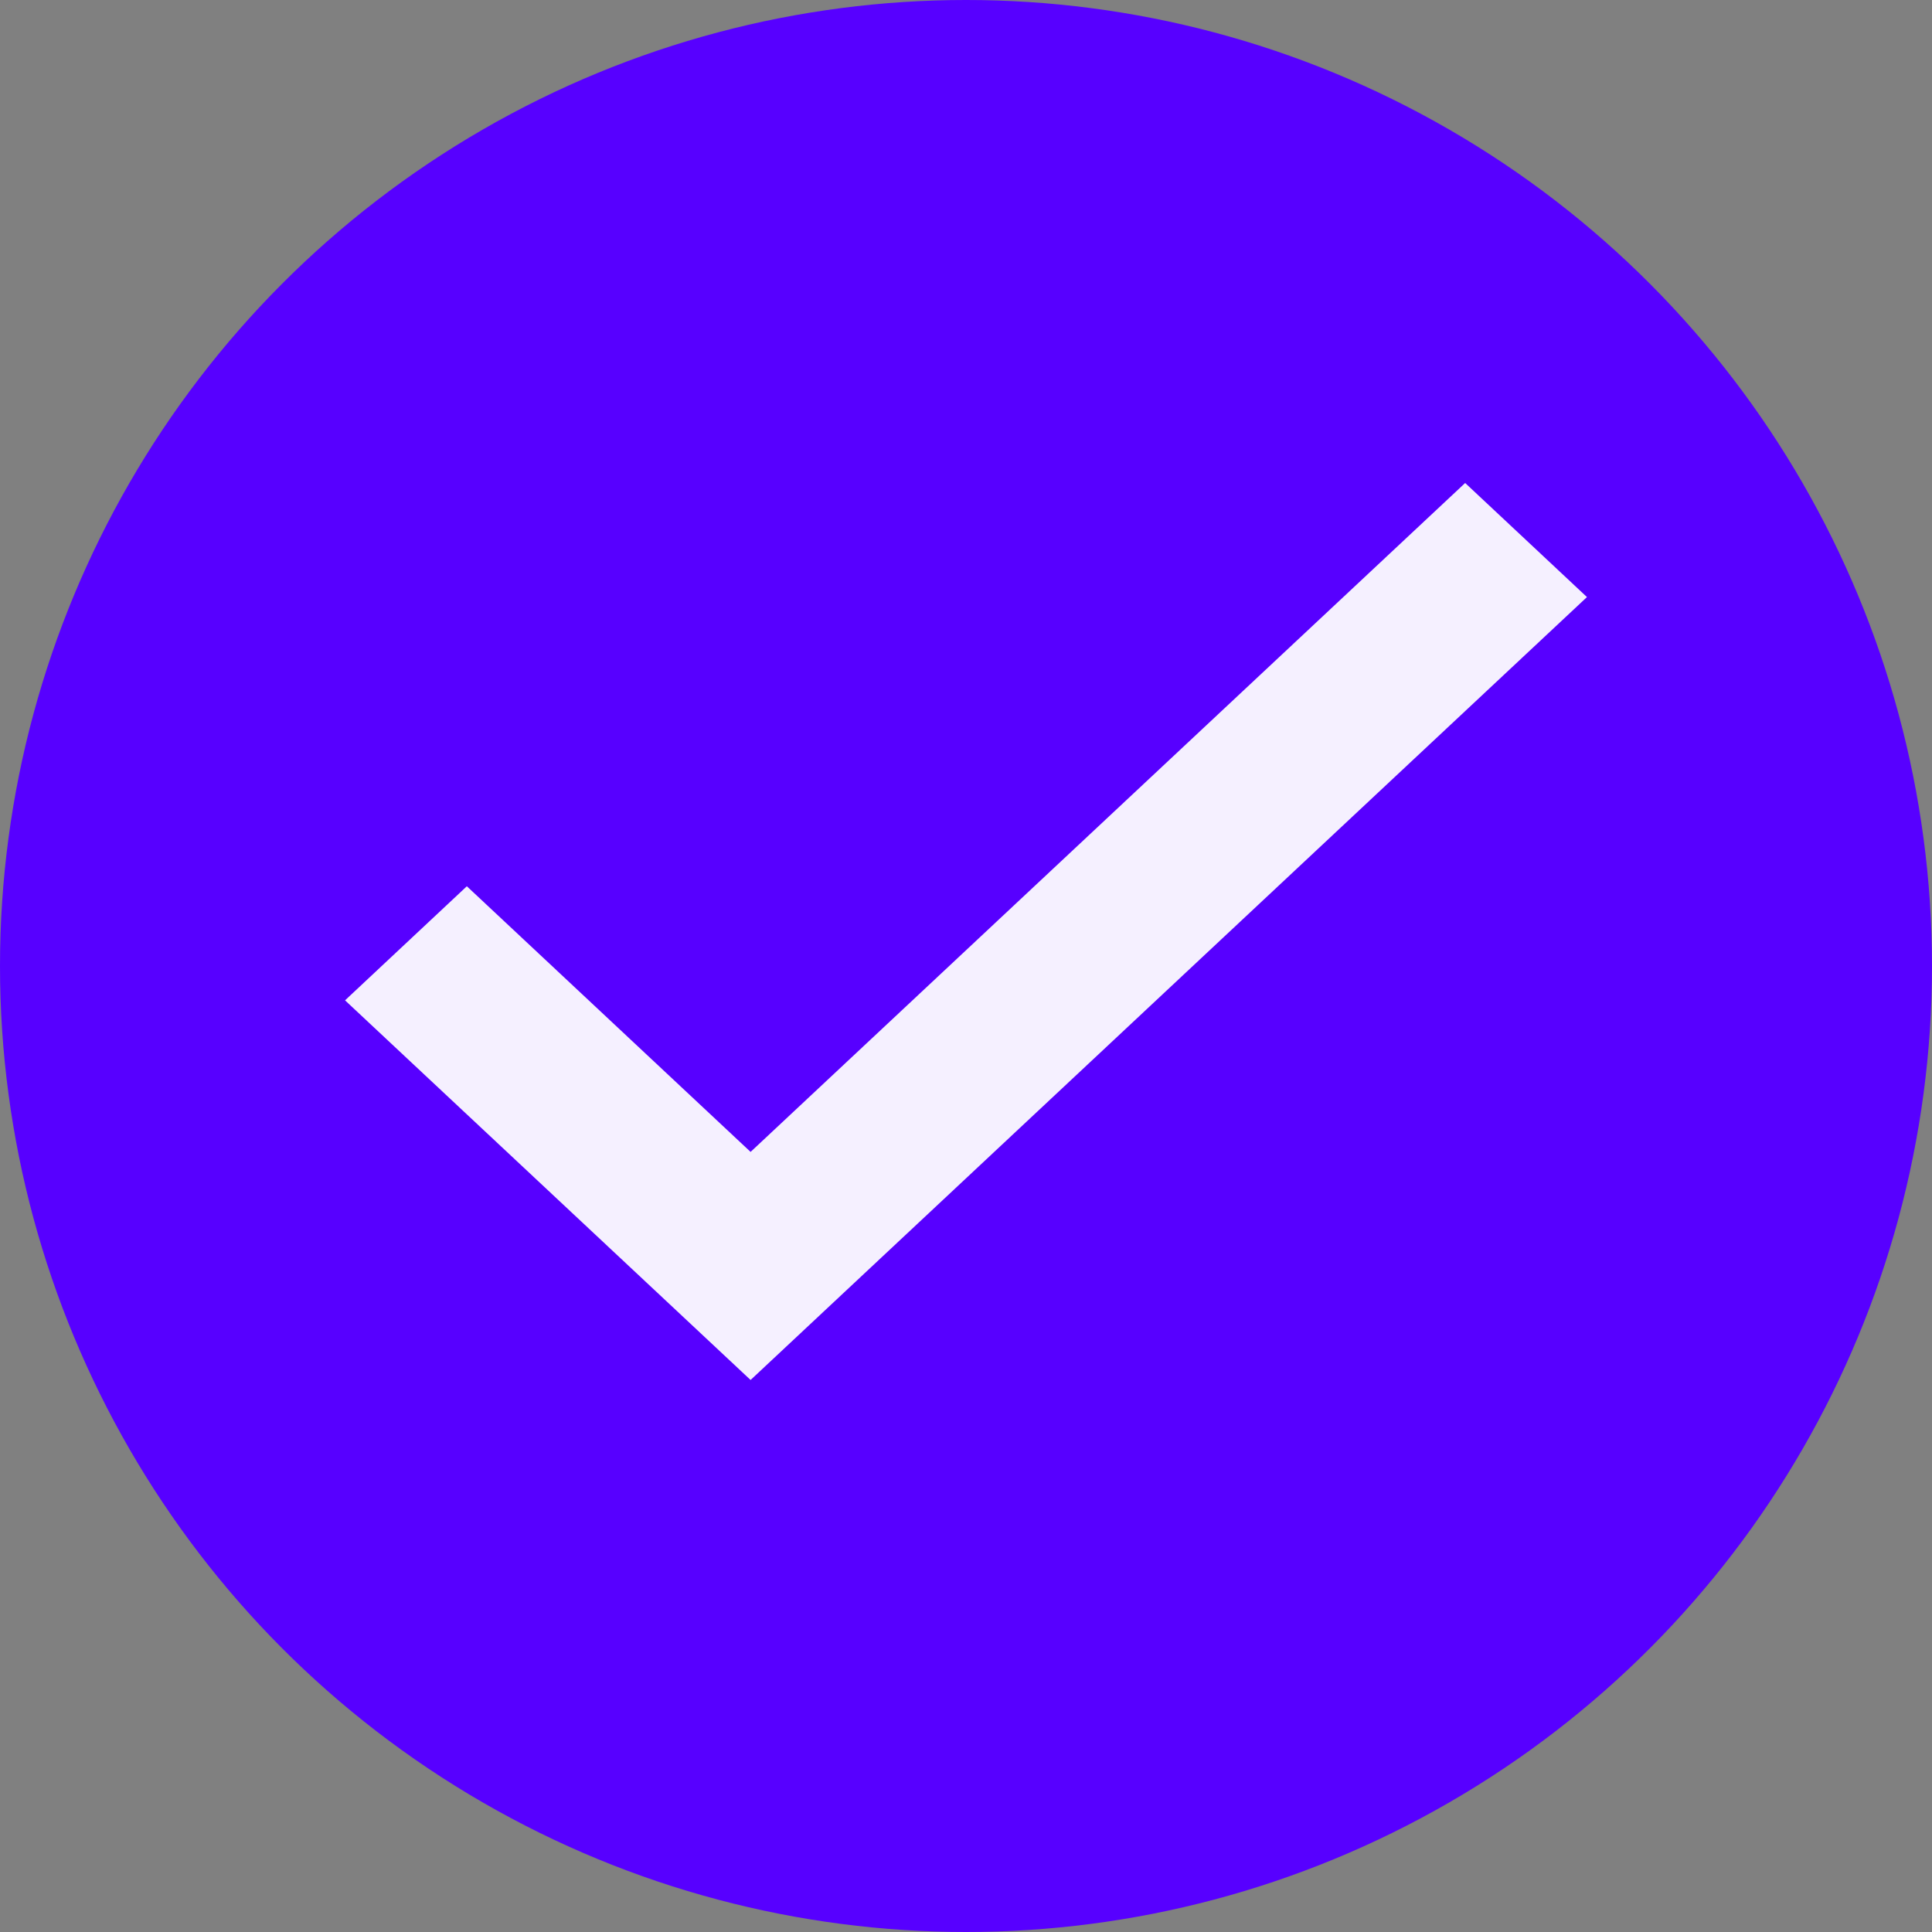
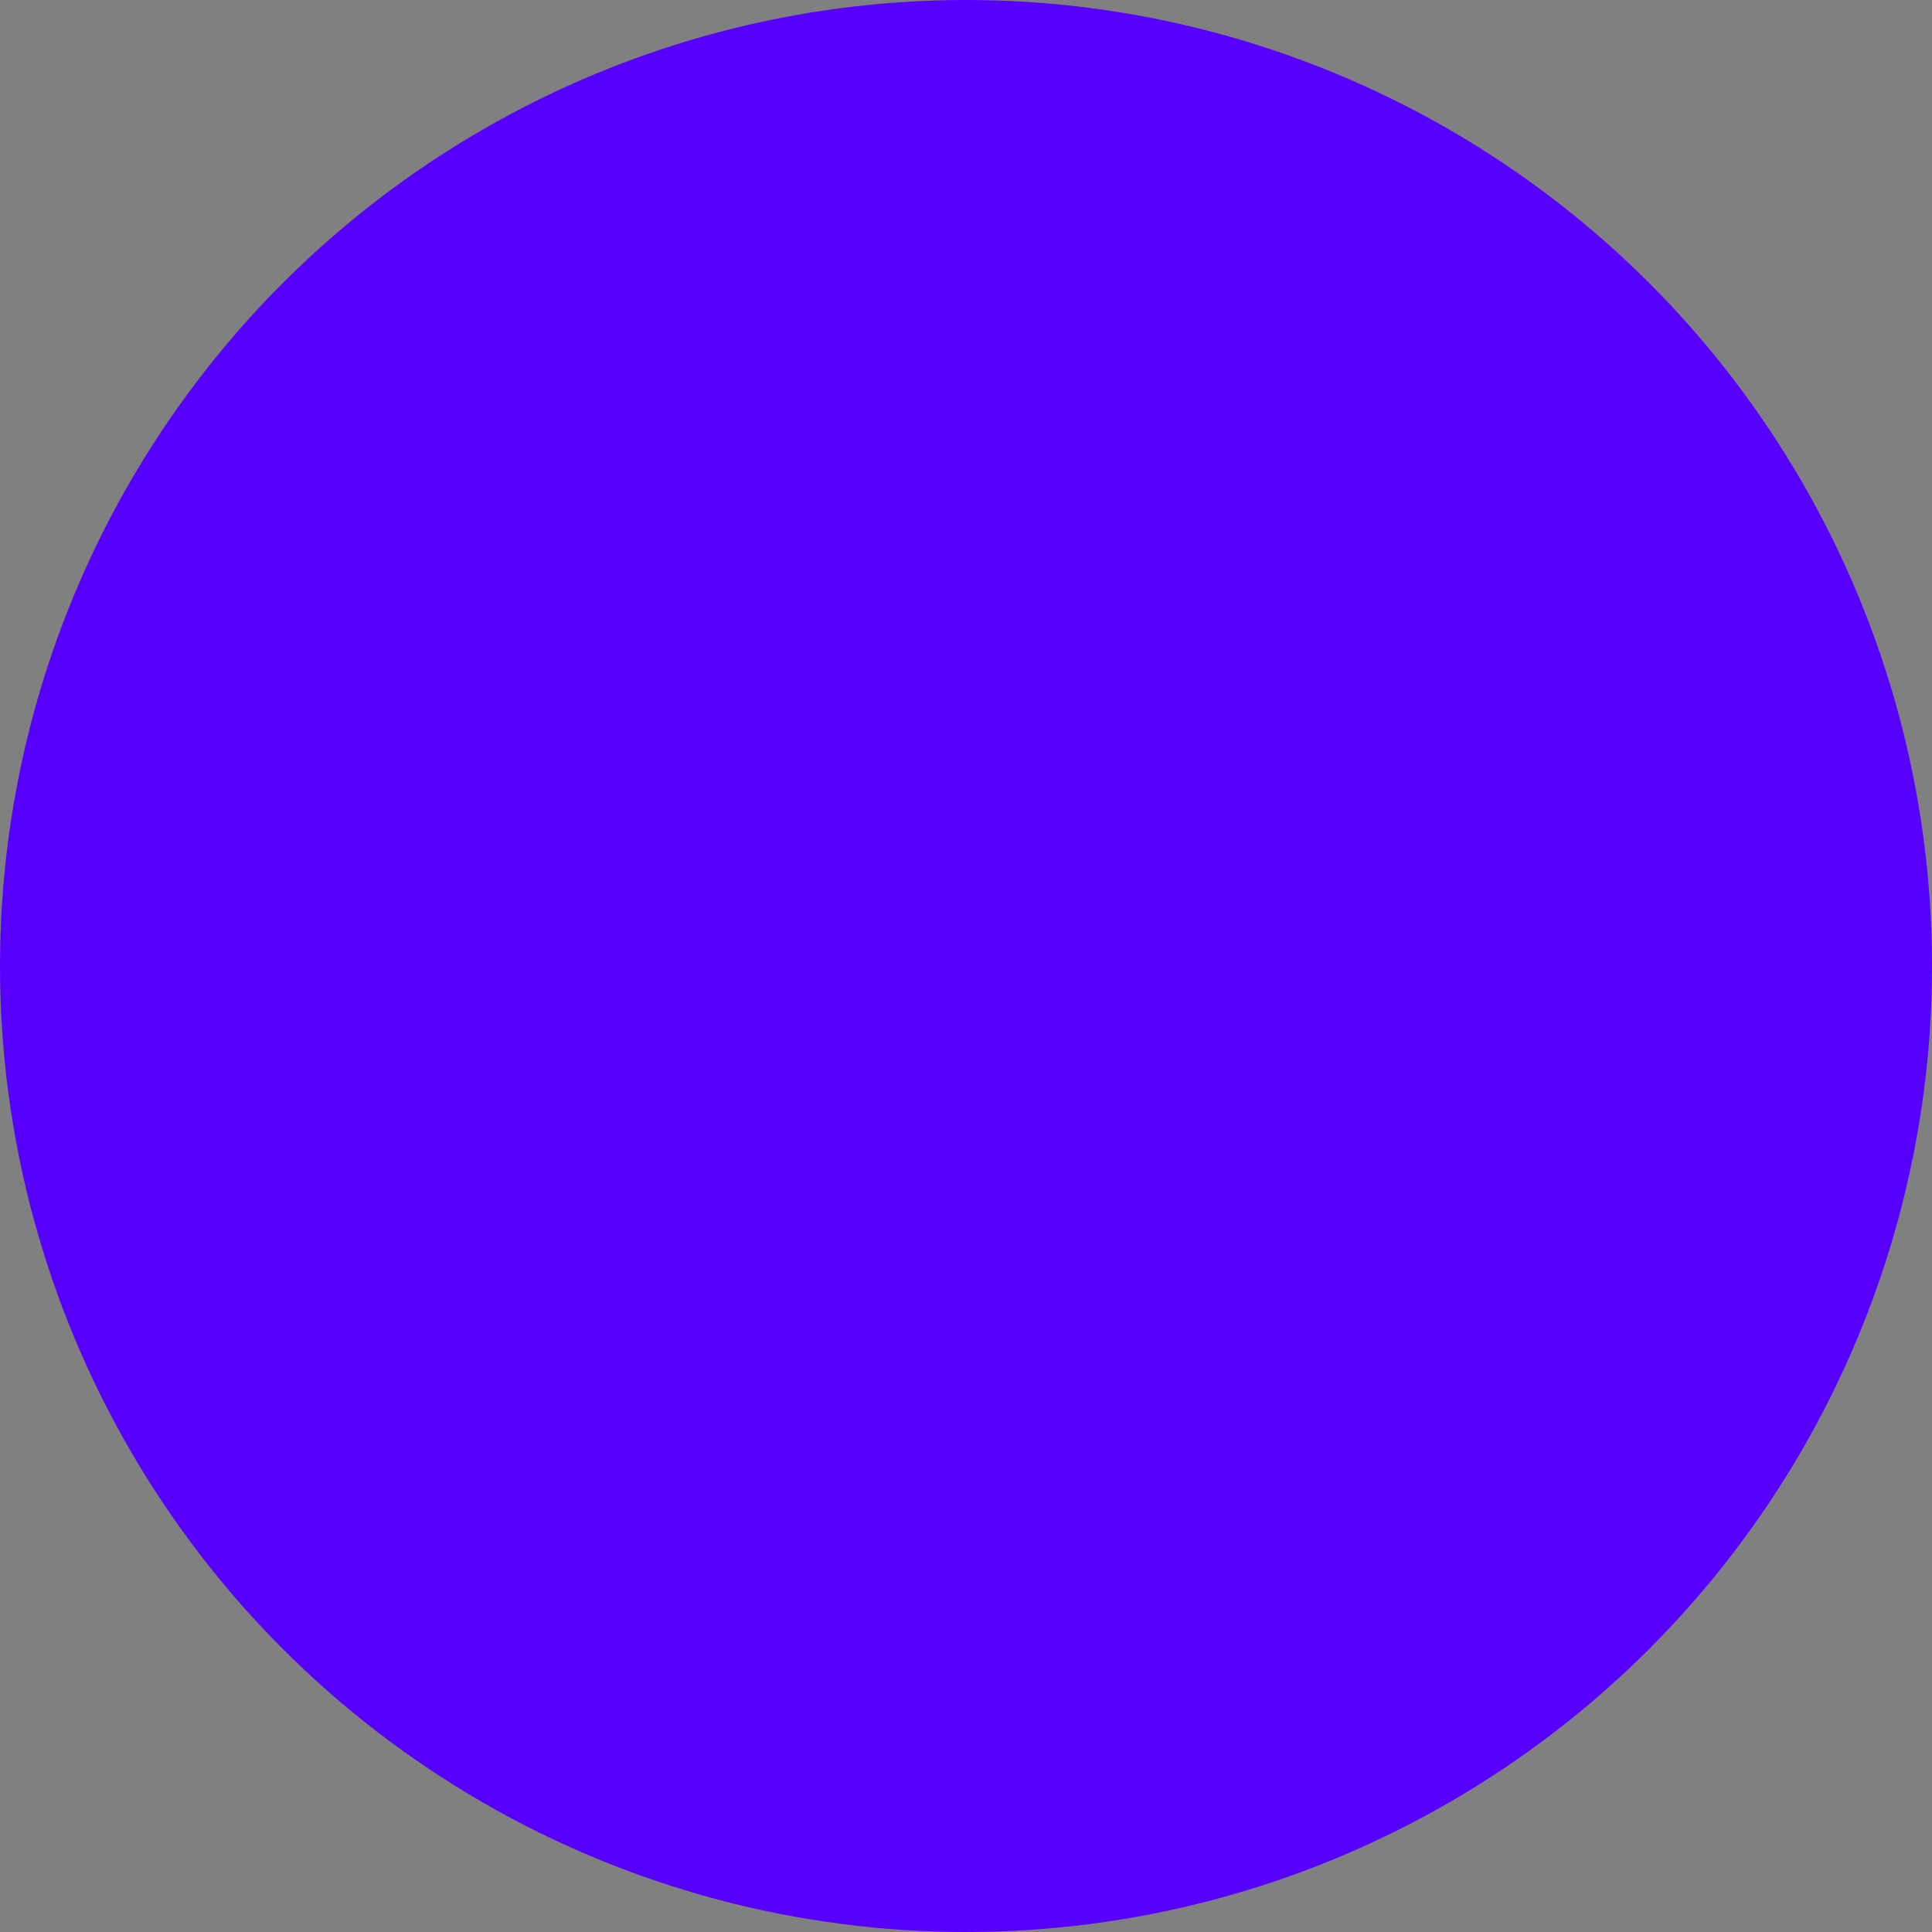
<svg xmlns="http://www.w3.org/2000/svg" width="22" height="22" viewBox="0 0 22 22" fill="none">
  <rect x="0" y="0" width="22" height="22" fill="#808080" stroke="none" />
  <circle cx="11" cy="11" r="11" fill="#5700FF" />
-   <path d="M8.547 13.117L5.316 10.092L3.929 11.391L8.547 15.714L18.071 6.799L16.684 5.5L8.547 13.117Z" fill="#F5F0FF" />
</svg>